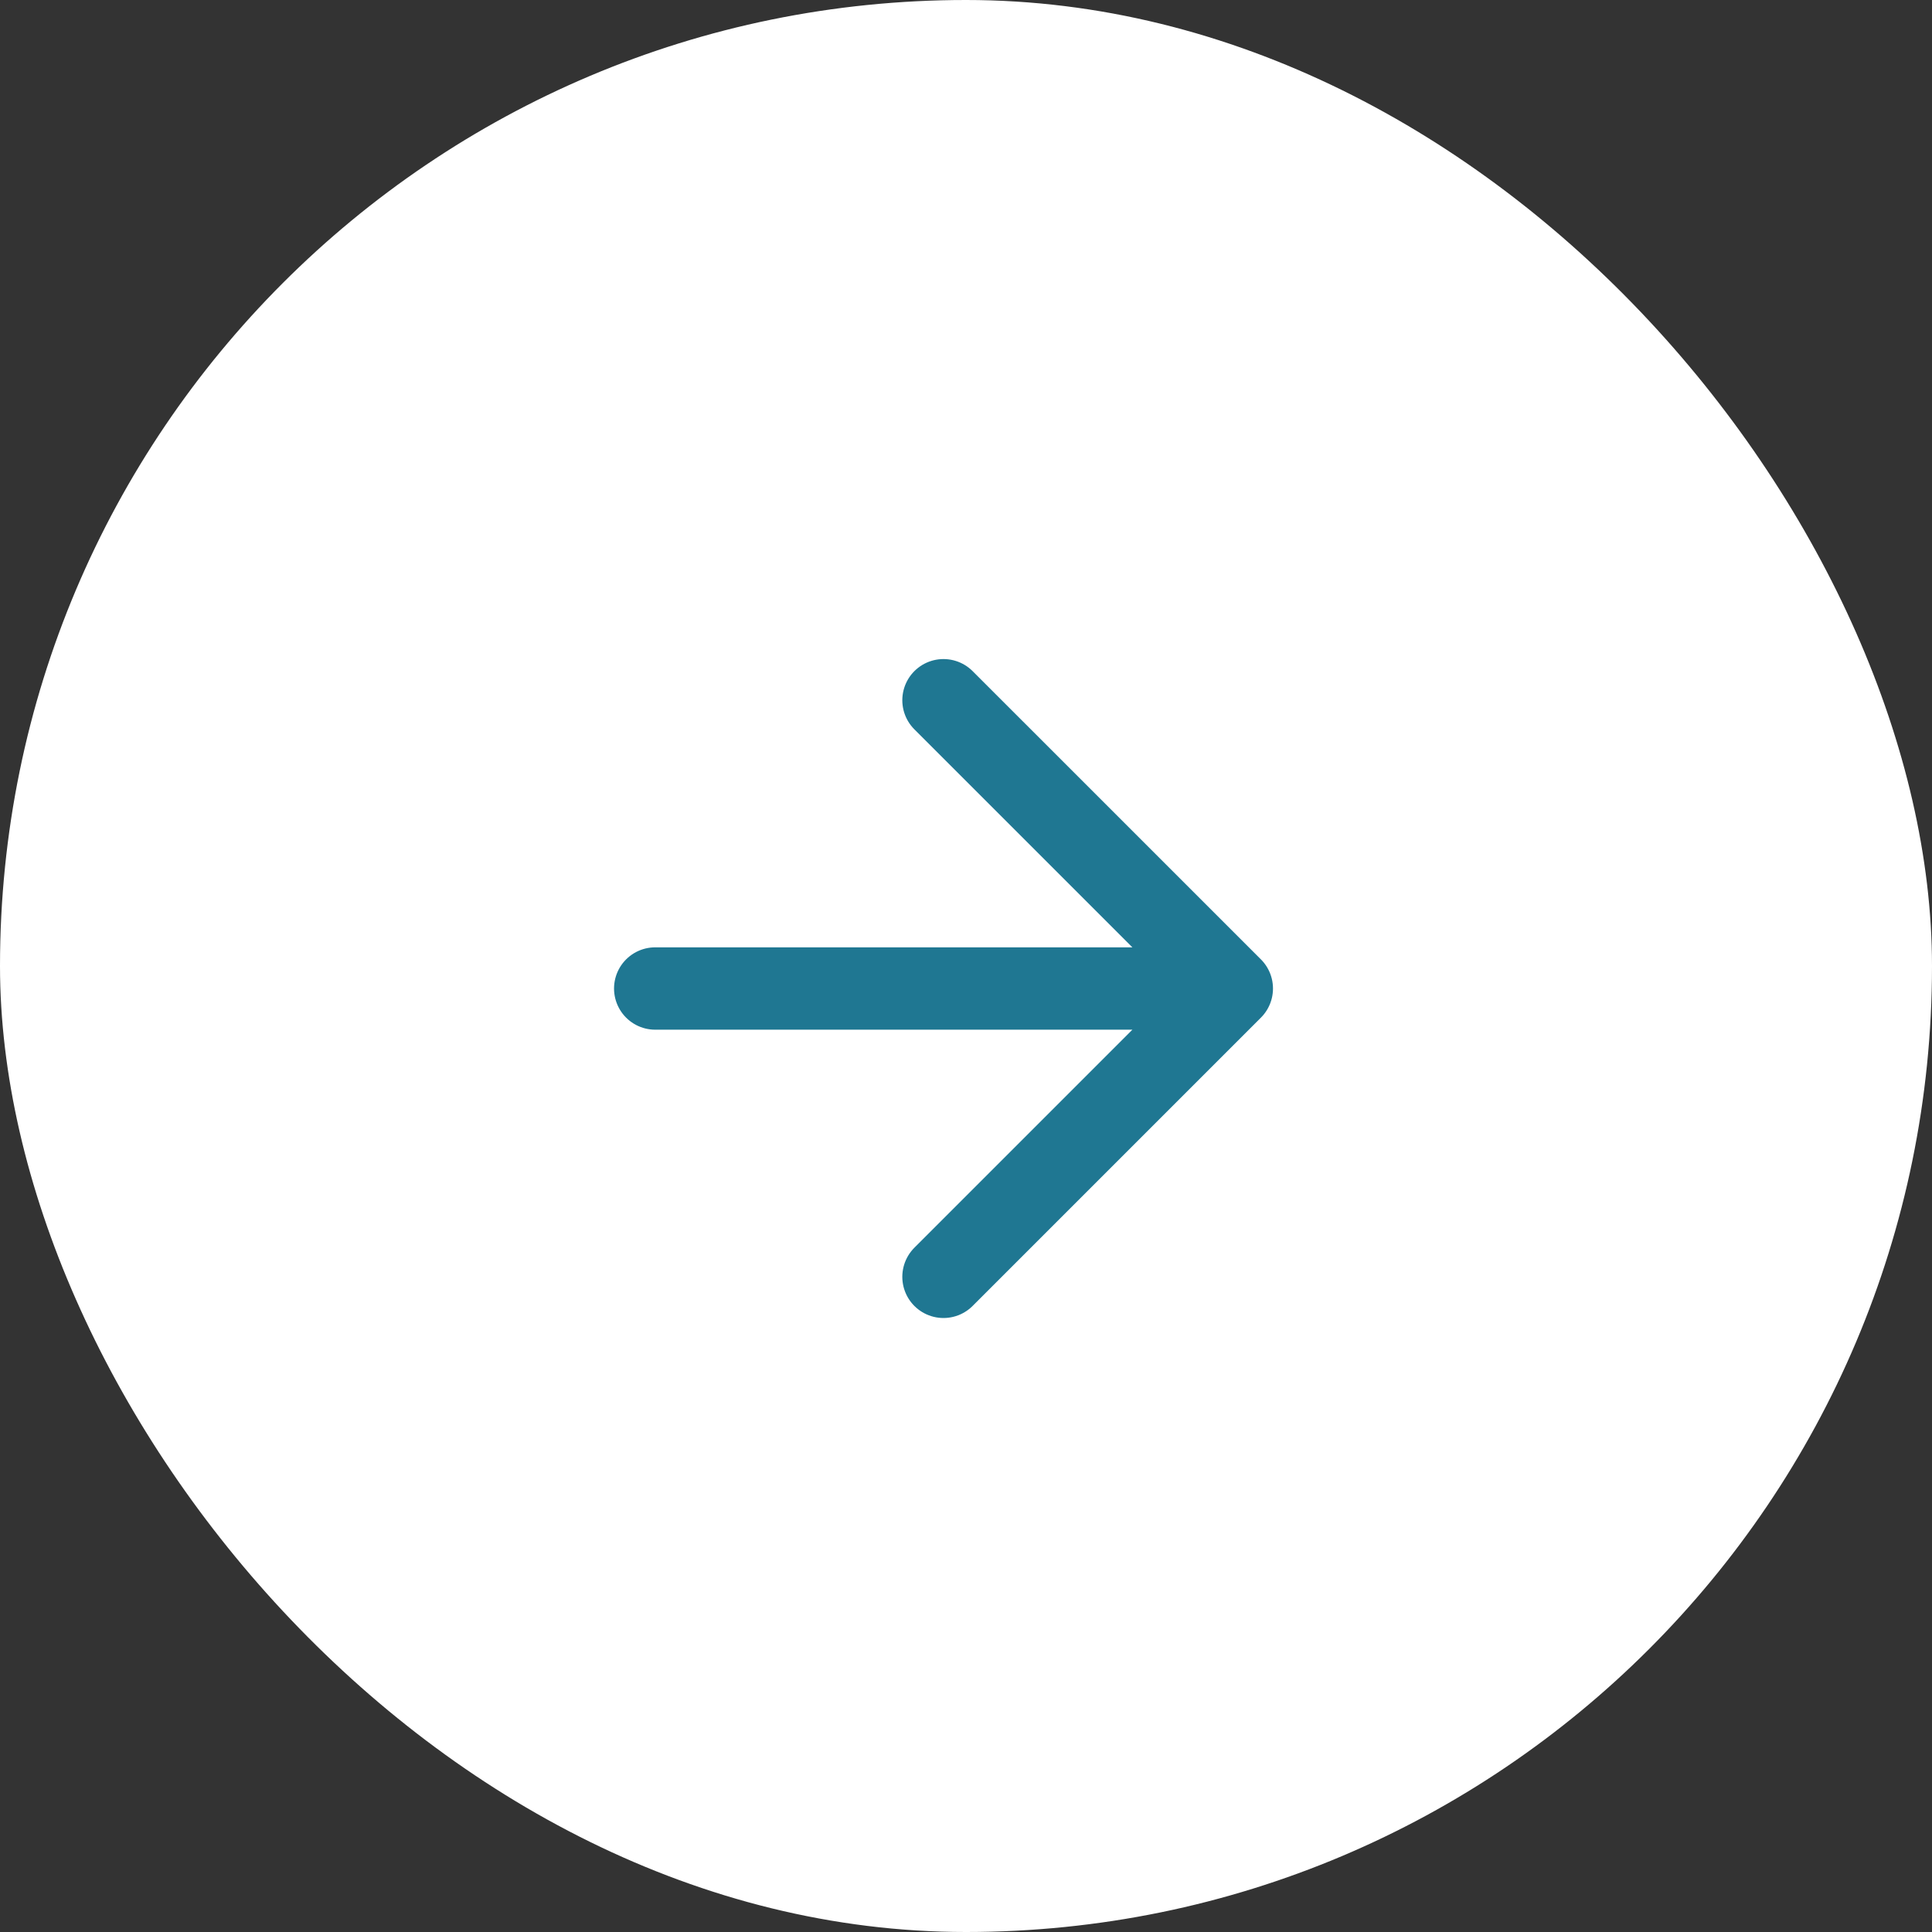
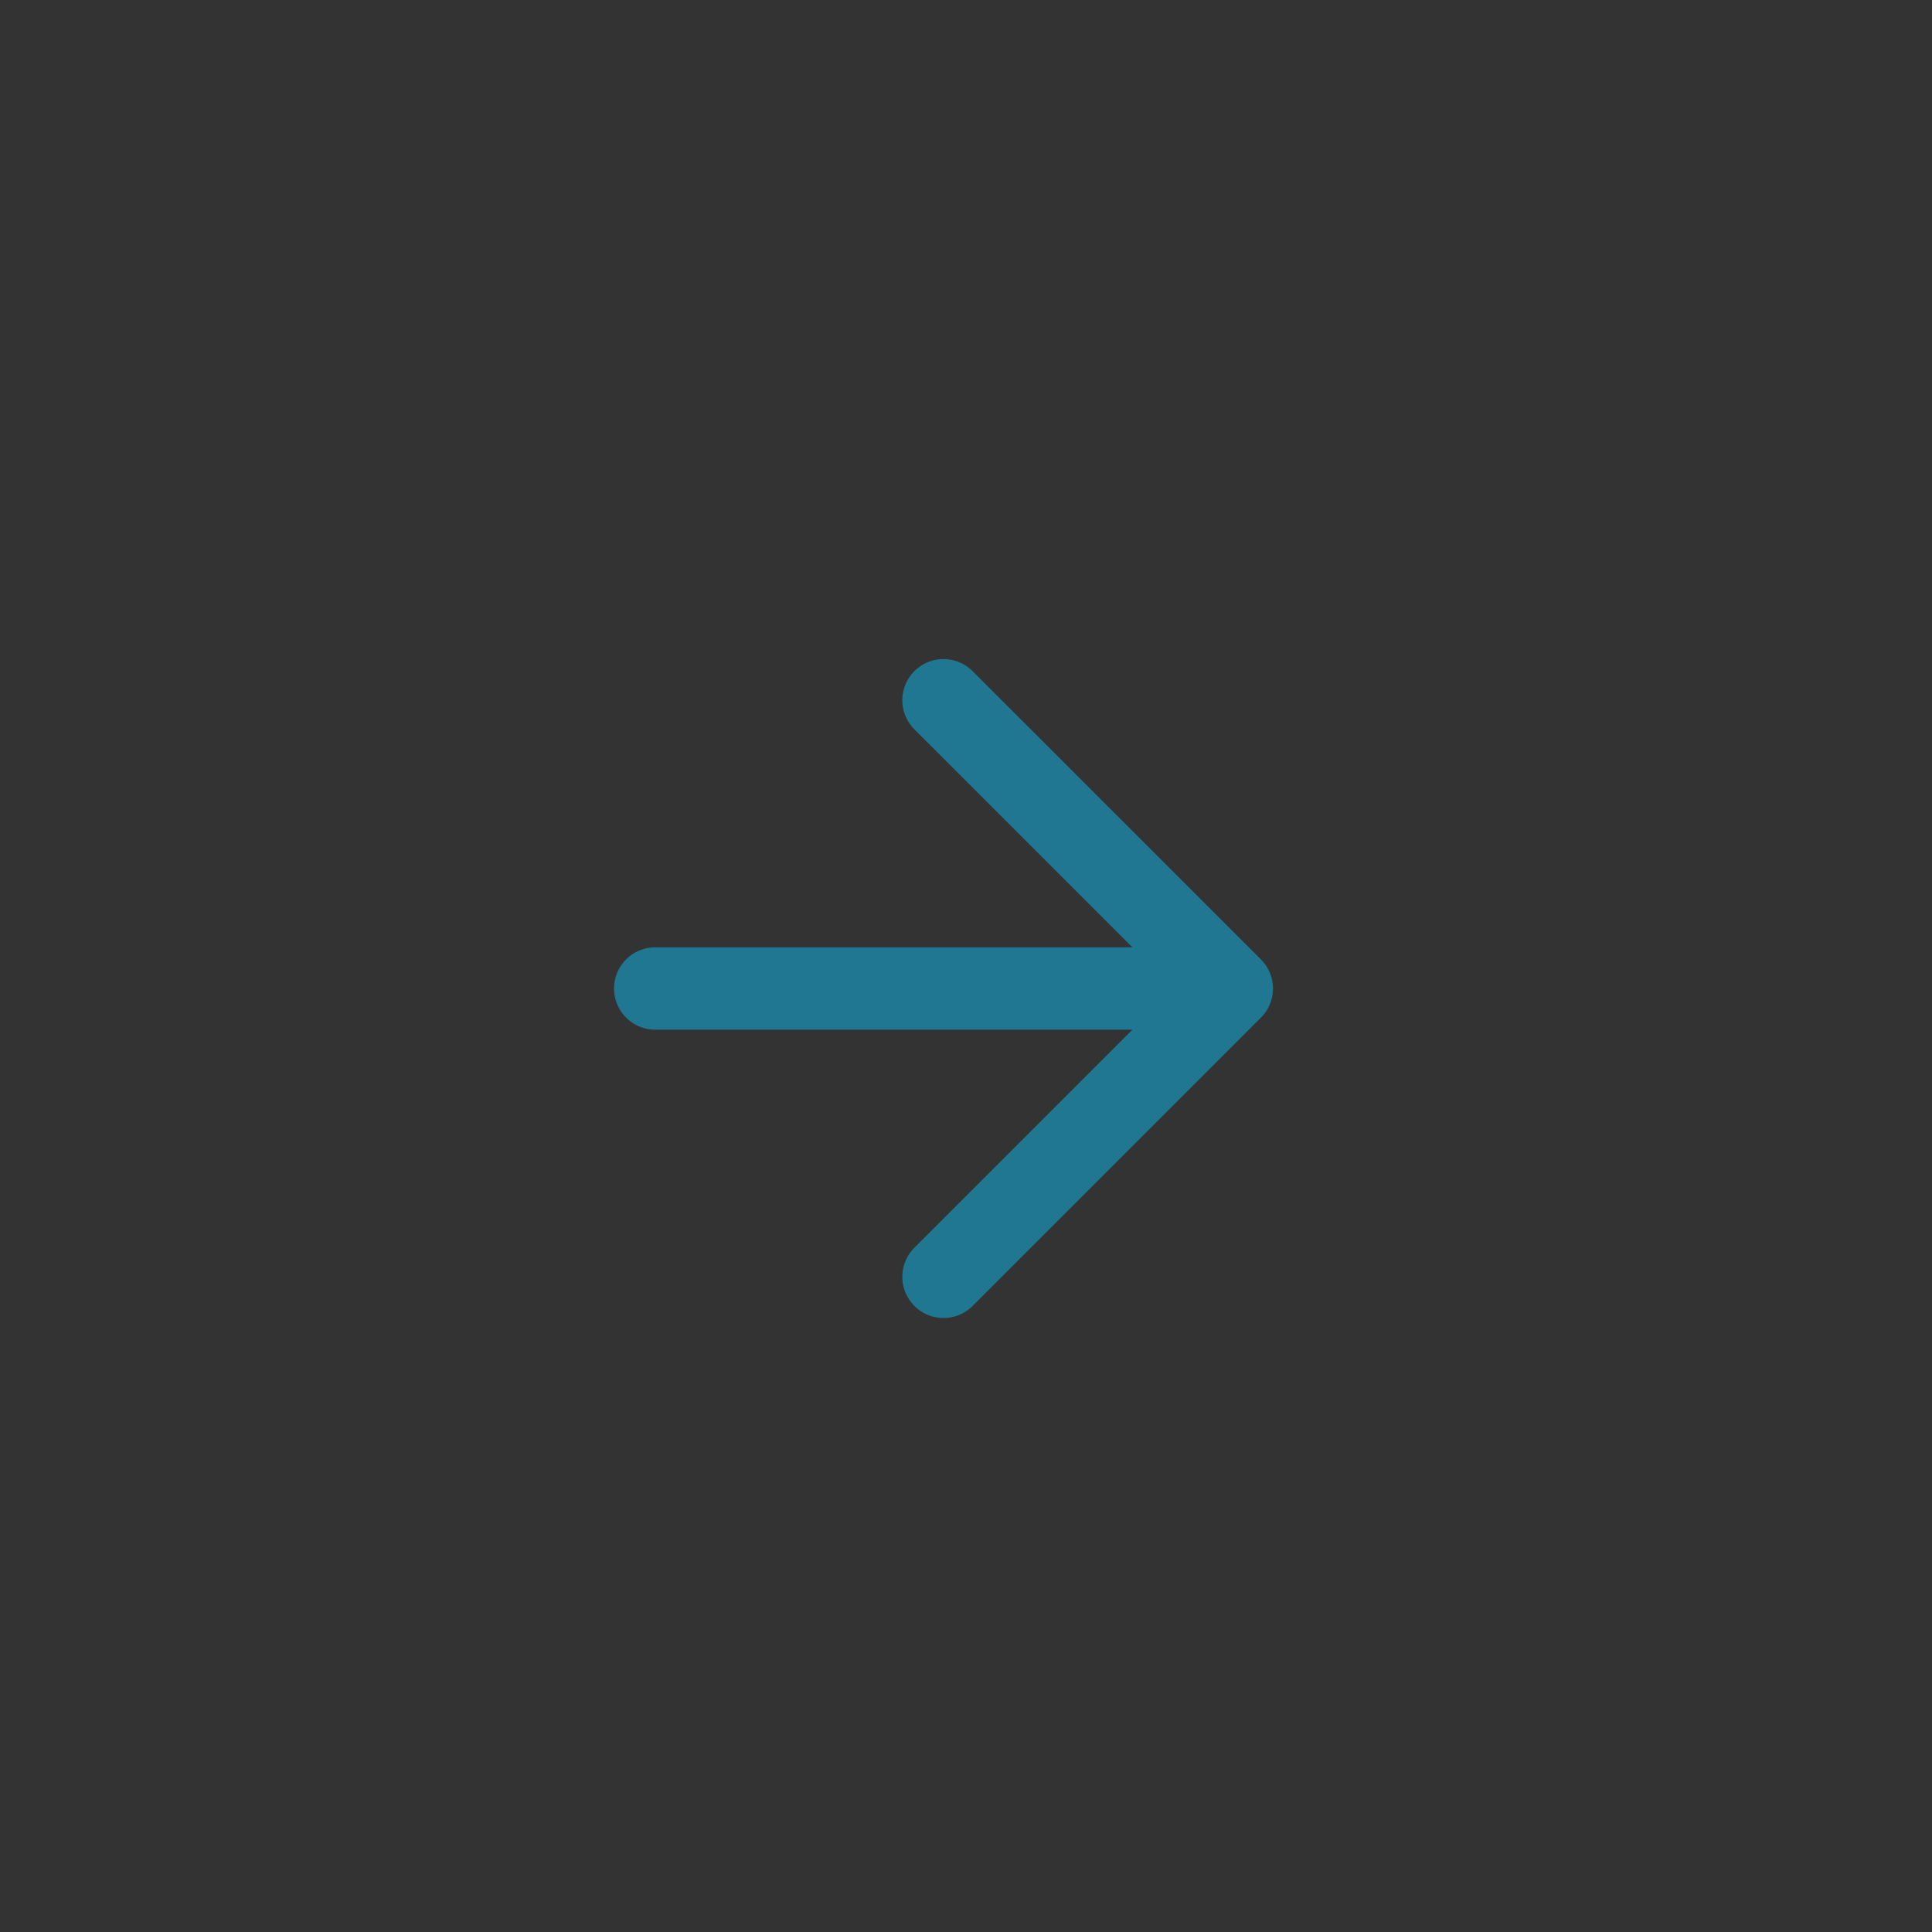
<svg xmlns="http://www.w3.org/2000/svg" width="43" height="43" viewBox="0 0 43 43" fill="none">
  <rect x="0" y="0" width="43" height="43" fill="#333333" stroke="none" />
-   <rect width="43" height="43" rx="21.5" fill="white" />
  <path d="M20.999 15.585L27.416 22.001M27.416 22.001L20.999 28.418M27.416 22.001L14.583 22.001" stroke="#1F7792" stroke-width="1.833" stroke-linecap="round" stroke-linejoin="round" />
</svg>